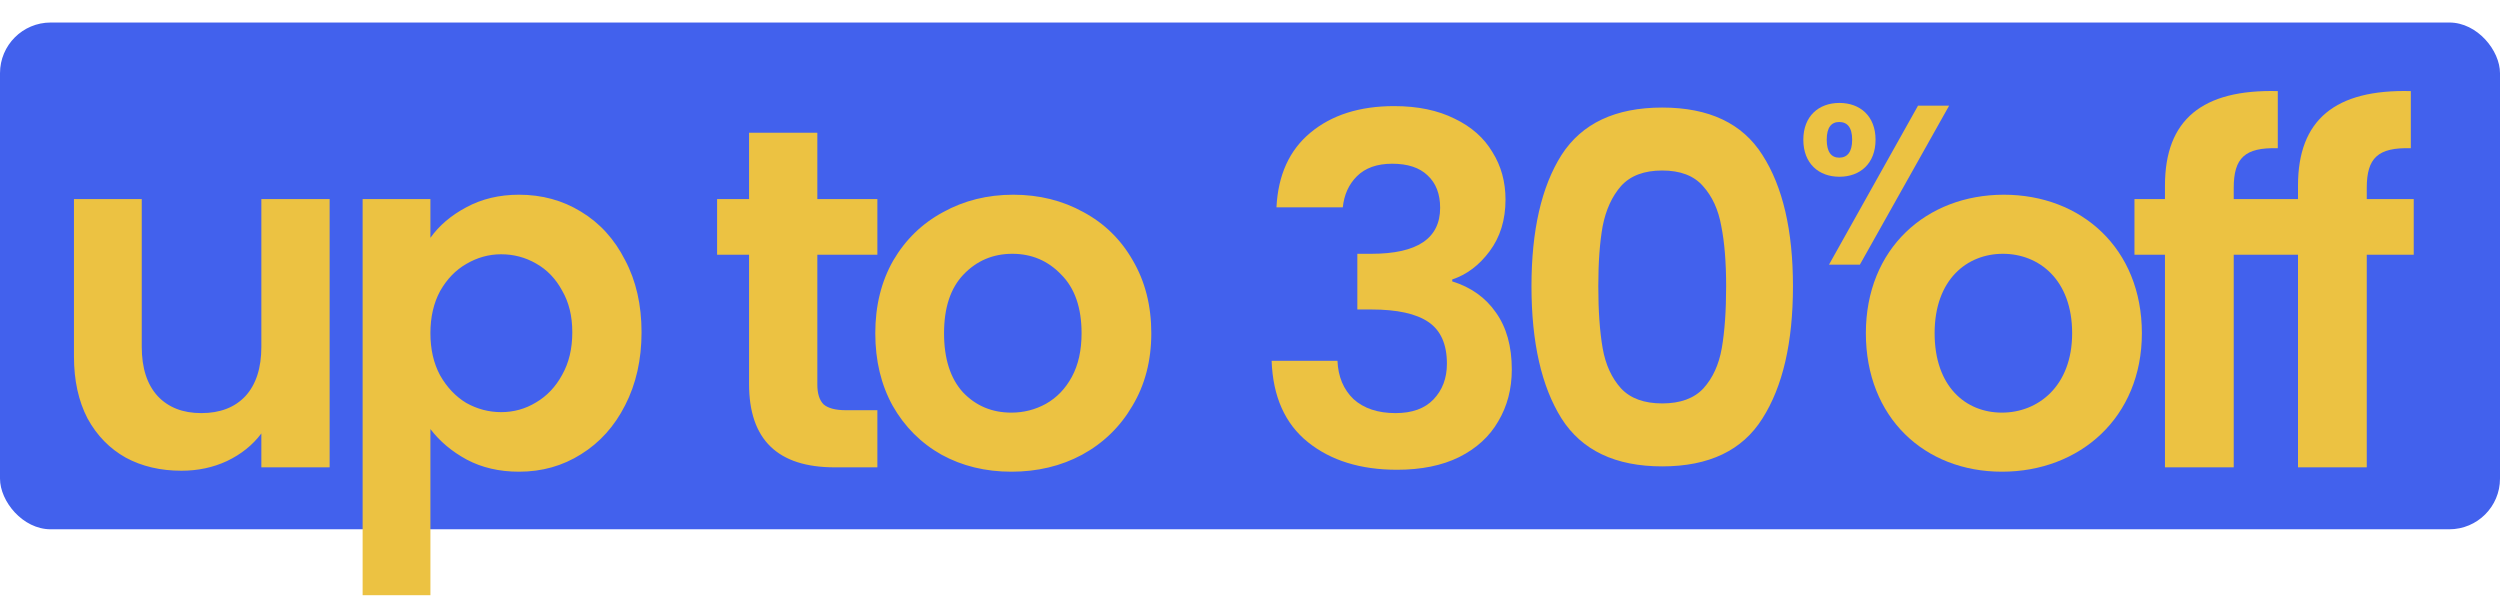
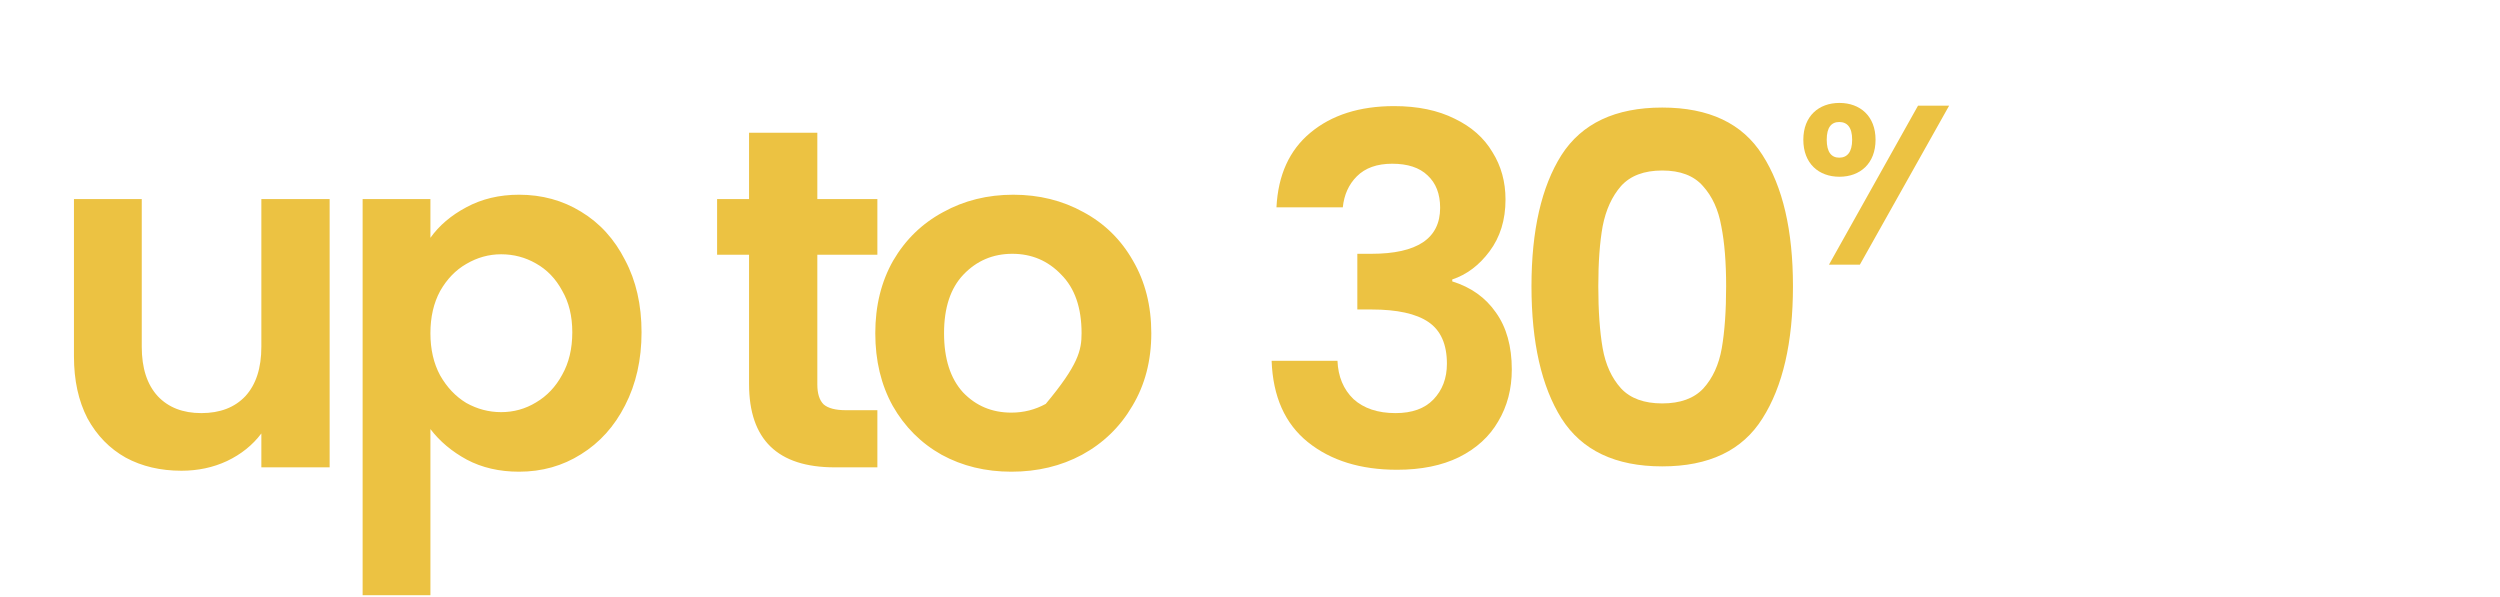
<svg xmlns="http://www.w3.org/2000/svg" width="444" height="106" viewBox="0 0 444 106" fill="none">
-   <rect y="4" width="444" height="90" rx="9" fill="#4261ED" />
  <path d="M226.7 36.818C226.987 31.085 228.993 26.67 232.72 23.574C236.504 20.421 241.463 18.844 247.598 18.844C251.783 18.844 255.367 19.589 258.348 21.08C261.329 22.513 263.565 24.491 265.056 27.014C266.604 29.479 267.378 32.289 267.378 35.442C267.378 39.054 266.432 42.121 264.54 44.644C262.705 47.109 260.498 48.772 257.918 49.632V49.976C261.243 51.008 263.823 52.843 265.658 55.48C267.55 58.117 268.496 61.5 268.496 65.628C268.496 69.068 267.693 72.135 266.088 74.83C264.54 77.525 262.218 79.646 259.122 81.194C256.083 82.685 252.414 83.43 248.114 83.43C241.635 83.43 236.361 81.796 232.29 78.528C228.219 75.26 226.069 70.444 225.84 64.08H237.536C237.651 66.889 238.597 69.154 240.374 70.874C242.209 72.537 244.703 73.368 247.856 73.368C250.78 73.368 253.016 72.565 254.564 70.96C256.169 69.297 256.972 67.176 256.972 64.596C256.972 61.156 255.883 58.691 253.704 57.2C251.525 55.709 248.143 54.964 243.556 54.964H241.062V45.074H243.556C251.697 45.074 255.768 42.351 255.768 36.904C255.768 34.439 255.023 32.518 253.532 31.142C252.099 29.766 250.006 29.078 247.254 29.078C244.559 29.078 242.467 29.823 240.976 31.314C239.543 32.747 238.711 34.582 238.482 36.818H226.7ZM271.99 50.836C271.99 40.917 273.768 33.149 277.322 27.53C280.934 21.911 286.897 19.102 295.21 19.102C303.524 19.102 309.458 21.911 313.012 27.53C316.624 33.149 318.43 40.917 318.43 50.836C318.43 60.812 316.624 68.638 313.012 74.314C309.458 79.99 303.524 82.828 295.21 82.828C286.897 82.828 280.934 79.99 277.322 74.314C273.768 68.638 271.99 60.812 271.99 50.836ZM306.562 50.836C306.562 46.593 306.276 43.039 305.702 40.172C305.186 37.248 304.097 34.869 302.434 33.034C300.829 31.199 298.421 30.282 295.21 30.282C292 30.282 289.563 31.199 287.9 33.034C286.295 34.869 285.206 37.248 284.632 40.172C284.116 43.039 283.858 46.593 283.858 50.836C283.858 55.193 284.116 58.863 284.632 61.844C285.148 64.768 286.238 67.147 287.9 68.982C289.563 70.759 292 71.648 295.21 71.648C298.421 71.648 300.858 70.759 302.52 68.982C304.183 67.147 305.272 64.768 305.788 61.844C306.304 58.863 306.562 55.193 306.562 50.836Z" fill="#ECC242" />
-   <path d="M380.397 59.178C380.397 74.142 369.389 83.774 355.543 83.774C341.783 83.774 331.377 74.142 331.377 59.178C331.377 44.128 342.127 34.582 355.887 34.582C369.647 34.582 380.397 44.128 380.397 59.178ZM343.589 59.178C343.589 68.638 349.093 73.282 355.543 73.282C361.907 73.282 368.013 68.638 368.013 59.178C368.013 49.632 362.079 45.074 355.715 45.074C349.351 45.074 343.589 49.632 343.589 59.178ZM384.498 83V45.246H379.08V35.356H384.498V32.948C384.498 21.252 391.12 15.834 404.536 16.178V26.326C398.688 26.154 396.71 28.046 396.71 33.378V35.356H405.052V45.246H396.71V83H384.498ZM408.125 83V45.246H402.707V35.356H408.125V32.948C408.125 21.252 414.747 15.834 428.163 16.178V26.326C422.315 26.154 420.337 28.046 420.337 33.378V35.356H428.679V45.246H420.337V83H408.125Z" fill="#ECC242" />
-   <path d="M58.543 35.356V83H46.417V76.98C44.869 79.044 42.834 80.678 40.311 81.882C37.846 83.029 35.151 83.602 32.227 83.602C28.5 83.602 25.203 82.828 22.337 81.28C19.47 79.675 17.206 77.353 15.543 74.314C13.938 71.218 13.135 67.549 13.135 63.306V35.356H25.175V61.586C25.175 65.37 26.121 68.294 28.013 70.358C29.905 72.365 32.485 73.368 35.753 73.368C39.078 73.368 41.687 72.365 43.579 70.358C45.471 68.294 46.417 65.37 46.417 61.586V35.356H58.543ZM76.442 42.236C77.99 40.057 80.112 38.251 82.806 36.818C85.558 35.327 88.683 34.582 92.18 34.582C96.251 34.582 99.92 35.585 103.188 37.592C106.514 39.599 109.122 42.465 111.014 46.192C112.964 49.861 113.938 54.133 113.938 59.006C113.938 63.879 112.964 68.208 111.014 71.992C109.122 75.719 106.514 78.614 103.188 80.678C99.92 82.742 96.251 83.774 92.18 83.774C88.683 83.774 85.587 83.057 82.892 81.624C80.255 80.191 78.105 78.385 76.442 76.206V105.704H64.402V35.356H76.442V42.236ZM101.64 59.006C101.64 56.139 101.038 53.674 99.834 51.61C98.688 49.489 97.14 47.883 95.19 46.794C93.298 45.705 91.234 45.16 88.998 45.16C86.82 45.16 84.756 45.733 82.806 46.88C80.914 47.969 79.366 49.575 78.162 51.696C77.016 53.817 76.442 56.311 76.442 59.178C76.442 62.045 77.016 64.539 78.162 66.66C79.366 68.781 80.914 70.415 82.806 71.562C84.756 72.651 86.82 73.196 88.998 73.196C91.234 73.196 93.298 72.623 95.19 71.476C97.14 70.329 98.688 68.695 99.834 66.574C101.038 64.453 101.64 61.93 101.64 59.006ZM145.158 45.246V68.294C145.158 69.899 145.53 71.075 146.276 71.82C147.078 72.508 148.397 72.852 150.232 72.852H155.822V83H148.254C138.106 83 133.032 78.069 133.032 68.208V45.246H127.356V35.356H133.032V23.574H145.158V35.356H155.822V45.246H145.158ZM179.617 83.774C175.031 83.774 170.903 82.771 167.233 80.764C163.564 78.7 160.669 75.805 158.547 72.078C156.483 68.351 155.451 64.051 155.451 59.178C155.451 54.305 156.512 50.005 158.633 46.278C160.812 42.551 163.765 39.685 167.491 37.678C171.218 35.614 175.375 34.582 179.961 34.582C184.548 34.582 188.705 35.614 192.431 37.678C196.158 39.685 199.082 42.551 201.203 46.278C203.382 50.005 204.471 54.305 204.471 59.178C204.471 64.051 203.353 68.351 201.117 72.078C198.939 75.805 195.957 78.7 192.173 80.764C188.447 82.771 184.261 83.774 179.617 83.774ZM179.617 73.282C181.796 73.282 183.831 72.766 185.723 71.734C187.673 70.645 189.221 69.039 190.367 66.918C191.514 64.797 192.087 62.217 192.087 59.178C192.087 54.649 190.883 51.18 188.475 48.772C186.125 46.307 183.229 45.074 179.789 45.074C176.349 45.074 173.454 46.307 171.103 48.772C168.81 51.18 167.663 54.649 167.663 59.178C167.663 63.707 168.781 67.205 171.017 69.67C173.311 72.078 176.177 73.282 179.617 73.282Z" fill="#ECC242" />
+   <path d="M58.543 35.356V83H46.417V76.98C44.869 79.044 42.834 80.678 40.311 81.882C37.846 83.029 35.151 83.602 32.227 83.602C28.5 83.602 25.203 82.828 22.337 81.28C19.47 79.675 17.206 77.353 15.543 74.314C13.938 71.218 13.135 67.549 13.135 63.306V35.356H25.175V61.586C25.175 65.37 26.121 68.294 28.013 70.358C29.905 72.365 32.485 73.368 35.753 73.368C39.078 73.368 41.687 72.365 43.579 70.358C45.471 68.294 46.417 65.37 46.417 61.586V35.356H58.543ZM76.442 42.236C77.99 40.057 80.112 38.251 82.806 36.818C85.558 35.327 88.683 34.582 92.18 34.582C96.251 34.582 99.92 35.585 103.188 37.592C106.514 39.599 109.122 42.465 111.014 46.192C112.964 49.861 113.938 54.133 113.938 59.006C113.938 63.879 112.964 68.208 111.014 71.992C109.122 75.719 106.514 78.614 103.188 80.678C99.92 82.742 96.251 83.774 92.18 83.774C88.683 83.774 85.587 83.057 82.892 81.624C80.255 80.191 78.105 78.385 76.442 76.206V105.704H64.402V35.356H76.442V42.236ZM101.64 59.006C101.64 56.139 101.038 53.674 99.834 51.61C98.688 49.489 97.14 47.883 95.19 46.794C93.298 45.705 91.234 45.16 88.998 45.16C86.82 45.16 84.756 45.733 82.806 46.88C80.914 47.969 79.366 49.575 78.162 51.696C77.016 53.817 76.442 56.311 76.442 59.178C76.442 62.045 77.016 64.539 78.162 66.66C79.366 68.781 80.914 70.415 82.806 71.562C84.756 72.651 86.82 73.196 88.998 73.196C91.234 73.196 93.298 72.623 95.19 71.476C97.14 70.329 98.688 68.695 99.834 66.574C101.038 64.453 101.64 61.93 101.64 59.006ZM145.158 45.246V68.294C145.158 69.899 145.53 71.075 146.276 71.82C147.078 72.508 148.397 72.852 150.232 72.852H155.822V83H148.254C138.106 83 133.032 78.069 133.032 68.208V45.246H127.356V35.356H133.032V23.574H145.158V35.356H155.822V45.246H145.158ZM179.617 83.774C175.031 83.774 170.903 82.771 167.233 80.764C163.564 78.7 160.669 75.805 158.547 72.078C156.483 68.351 155.451 64.051 155.451 59.178C155.451 54.305 156.512 50.005 158.633 46.278C160.812 42.551 163.765 39.685 167.491 37.678C171.218 35.614 175.375 34.582 179.961 34.582C184.548 34.582 188.705 35.614 192.431 37.678C196.158 39.685 199.082 42.551 201.203 46.278C203.382 50.005 204.471 54.305 204.471 59.178C204.471 64.051 203.353 68.351 201.117 72.078C198.939 75.805 195.957 78.7 192.173 80.764C188.447 82.771 184.261 83.774 179.617 83.774ZM179.617 73.282C181.796 73.282 183.831 72.766 185.723 71.734C191.514 64.797 192.087 62.217 192.087 59.178C192.087 54.649 190.883 51.18 188.475 48.772C186.125 46.307 183.229 45.074 179.789 45.074C176.349 45.074 173.454 46.307 171.103 48.772C168.81 51.18 167.663 54.649 167.663 59.178C167.663 63.707 168.781 67.205 171.017 69.67C173.311 72.078 176.177 73.282 179.617 73.282Z" fill="#ECC242" />
  <path d="M320.271 24.815C320.271 20.62 323.014 18.28 326.684 18.28C330.355 18.28 333.098 20.62 333.098 24.815C333.098 29.05 330.355 31.39 326.684 31.39C323.014 31.39 320.271 29.05 320.271 24.815ZM326.644 21.669C325.273 21.669 324.426 22.596 324.426 24.815C324.426 27.034 325.273 28.002 326.644 28.002C328.056 28.002 328.943 27.034 328.943 24.815C328.943 22.596 328.056 21.669 326.644 21.669ZM324.829 47L340.641 18.765H346.167L330.315 47H324.829Z" fill="#ECC242" />
</svg>